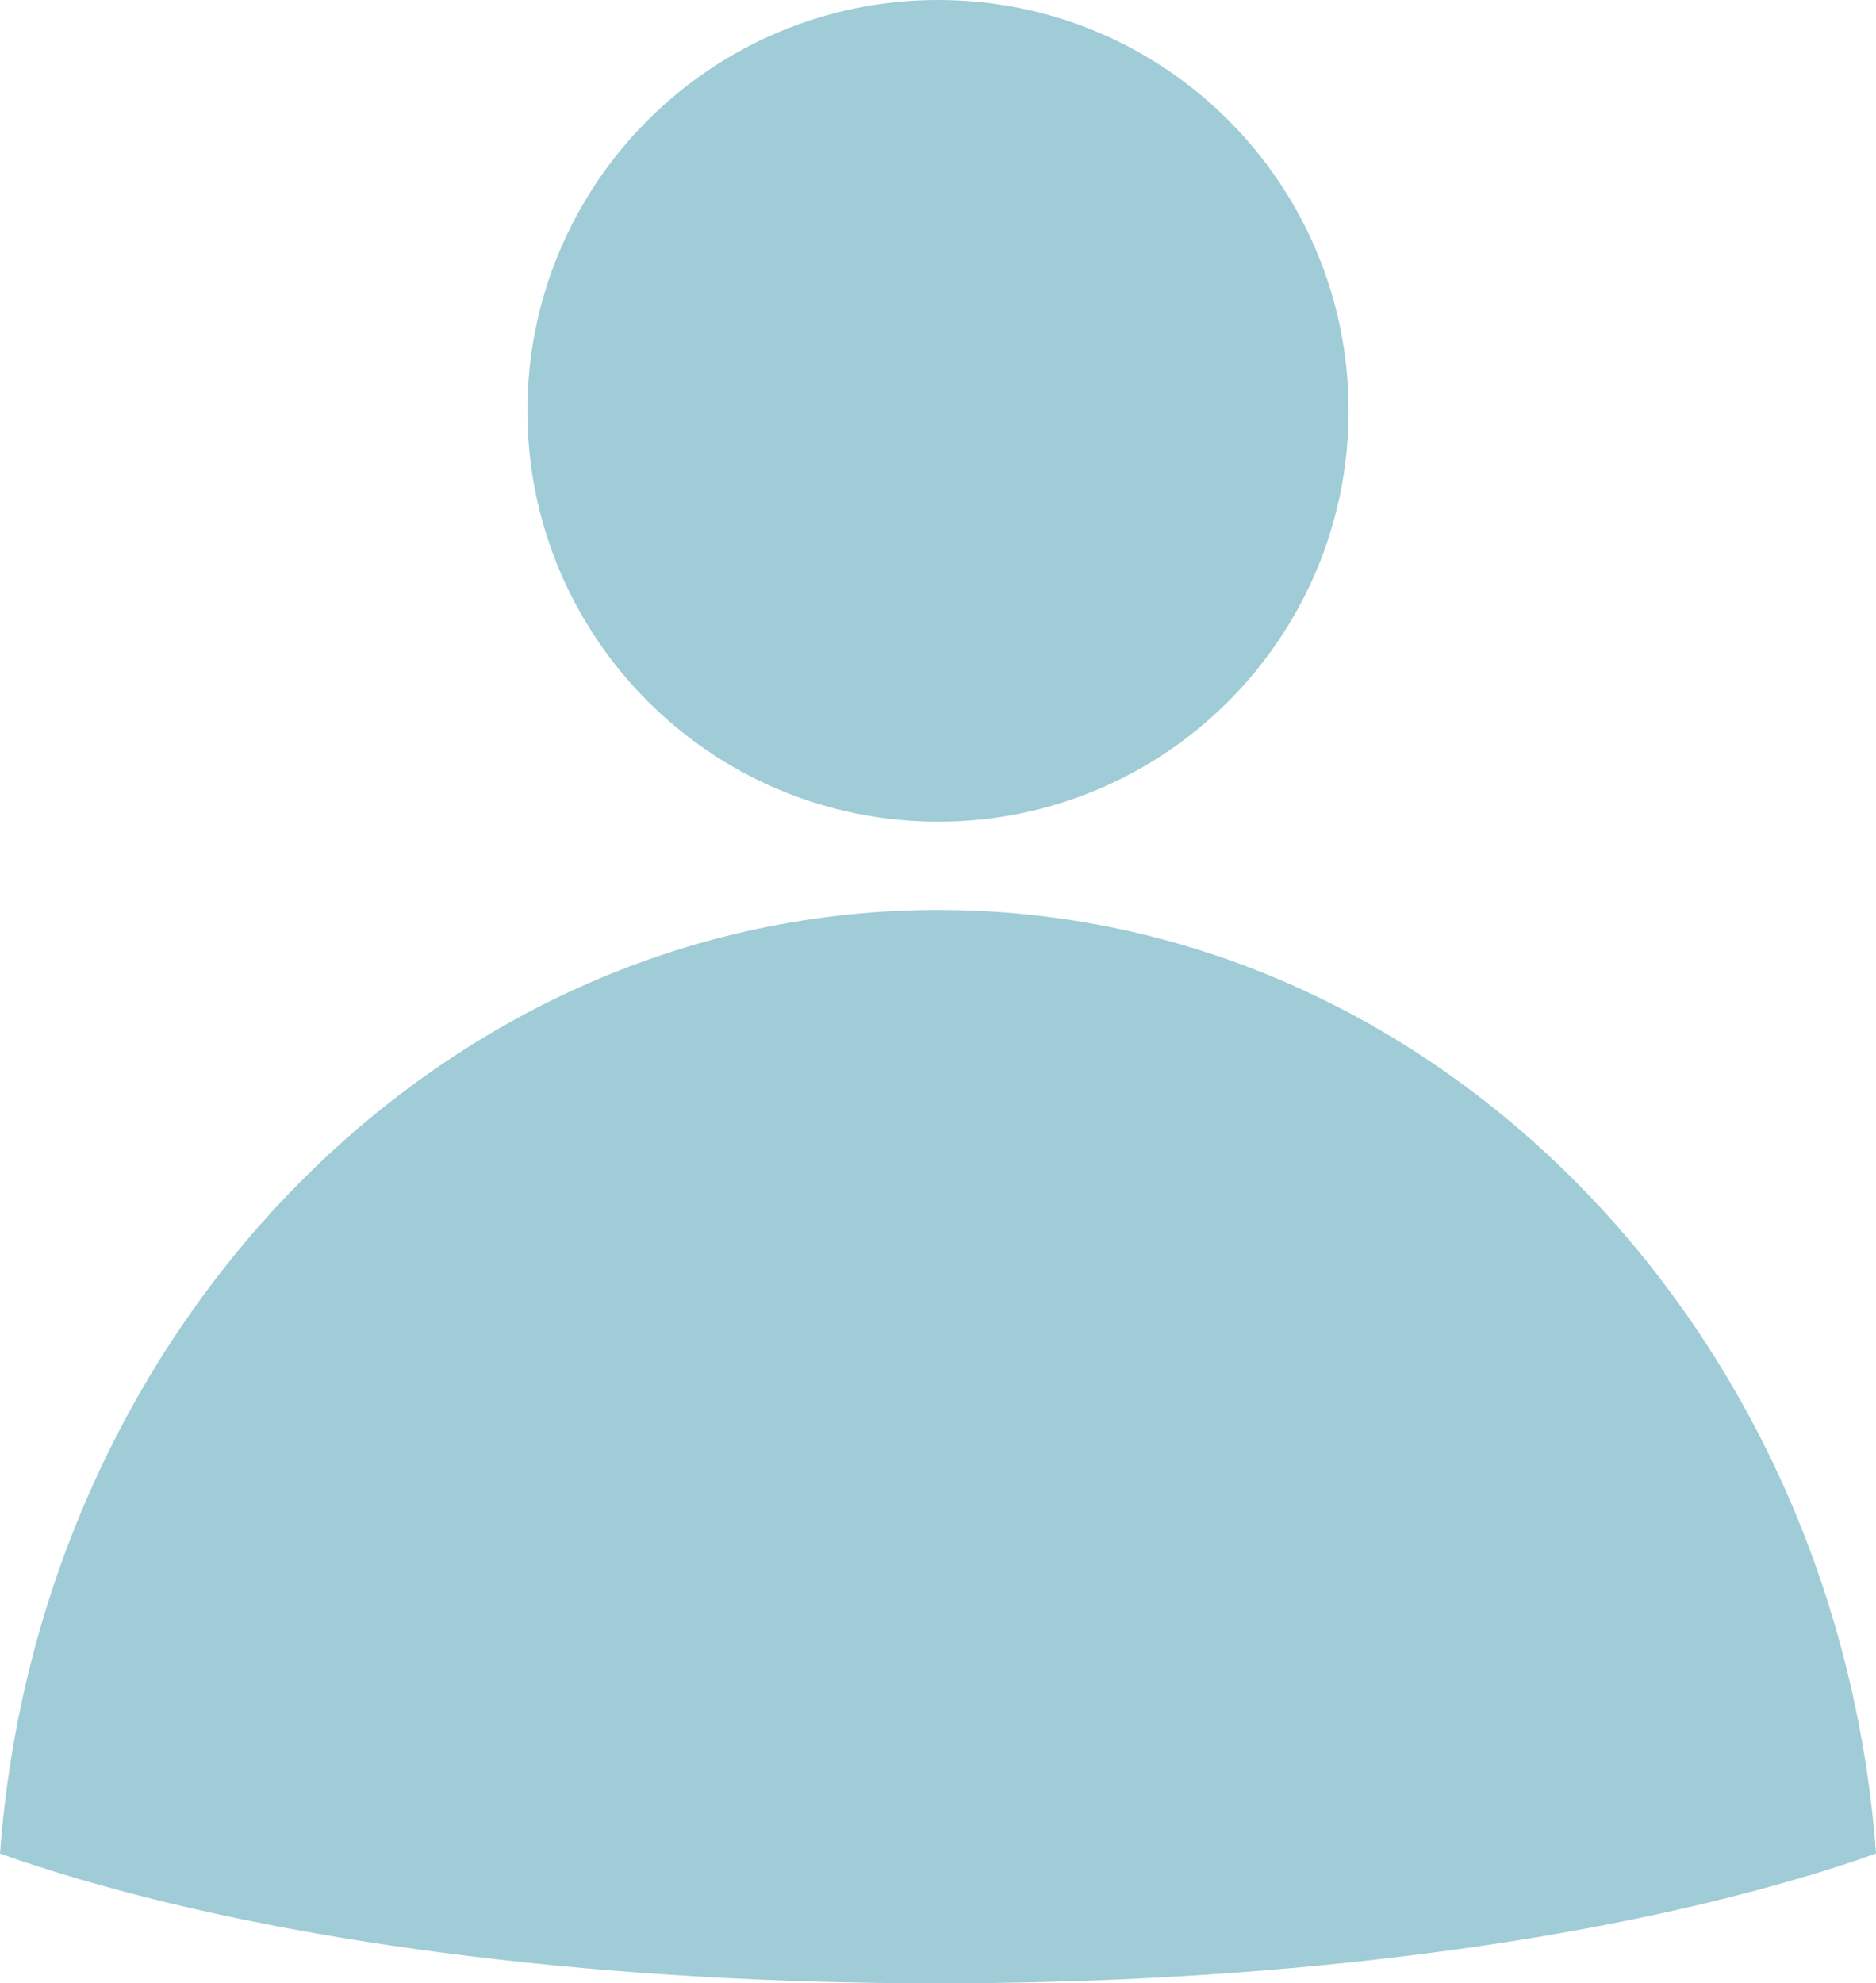
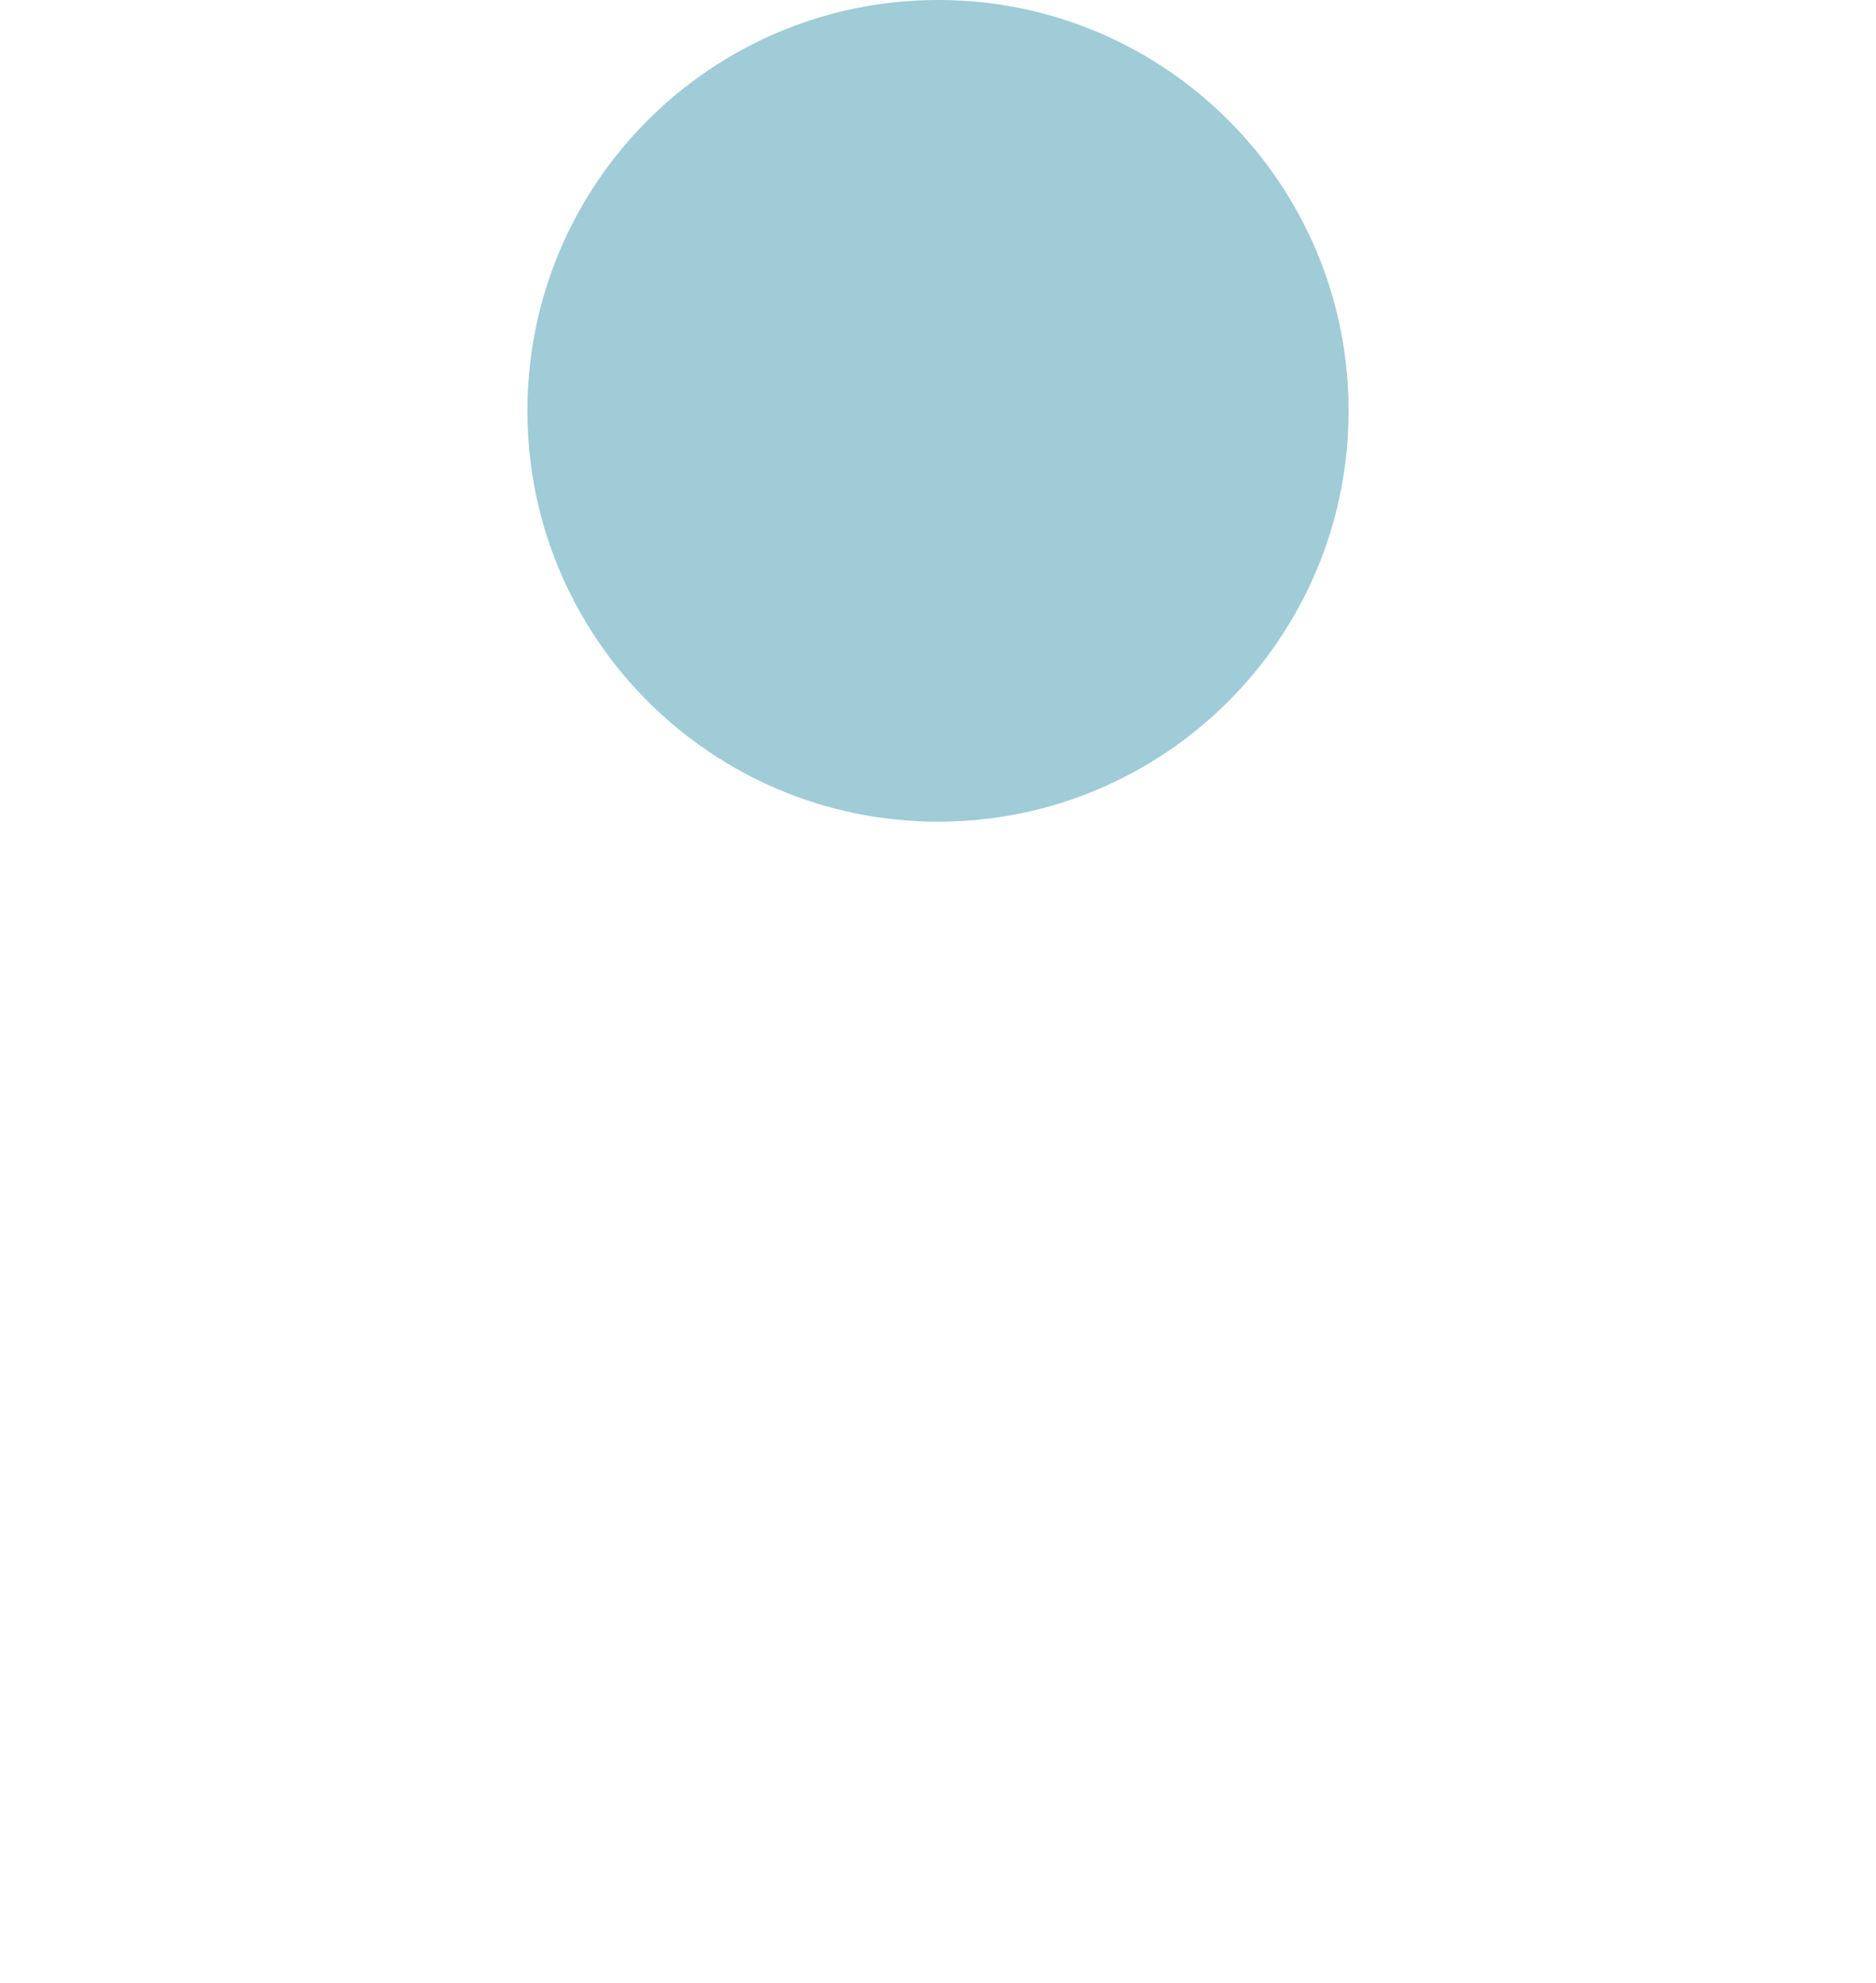
<svg xmlns="http://www.w3.org/2000/svg" id="_レイヤー_1" data-name="レイヤー 1" viewBox="0 0 61.43 64.93">
  <defs>
    <style>
      .cls-1 {
        fill: #9fccd6;
      }
    </style>
  </defs>
  <path class="cls-1" d="M44.16,13.45c0,7.43-6.02,13.45-13.44,13.45s-13.45-6.02-13.45-13.45S23.29,0,30.72,0s13.44,6.02,13.44,13.45Z" />
-   <path class="cls-1" d="M61.43,60.68c-.81.29-1.67.57-2.58.83-7.5,2.2-17.49,3.42-28.14,3.42s-20.64-1.21-28.14-3.42c-.91-.27-1.77-.54-2.57-.83,1.28-17.29,14.55-30.89,30.72-30.89s29.43,13.6,30.71,30.89Z" />
</svg>